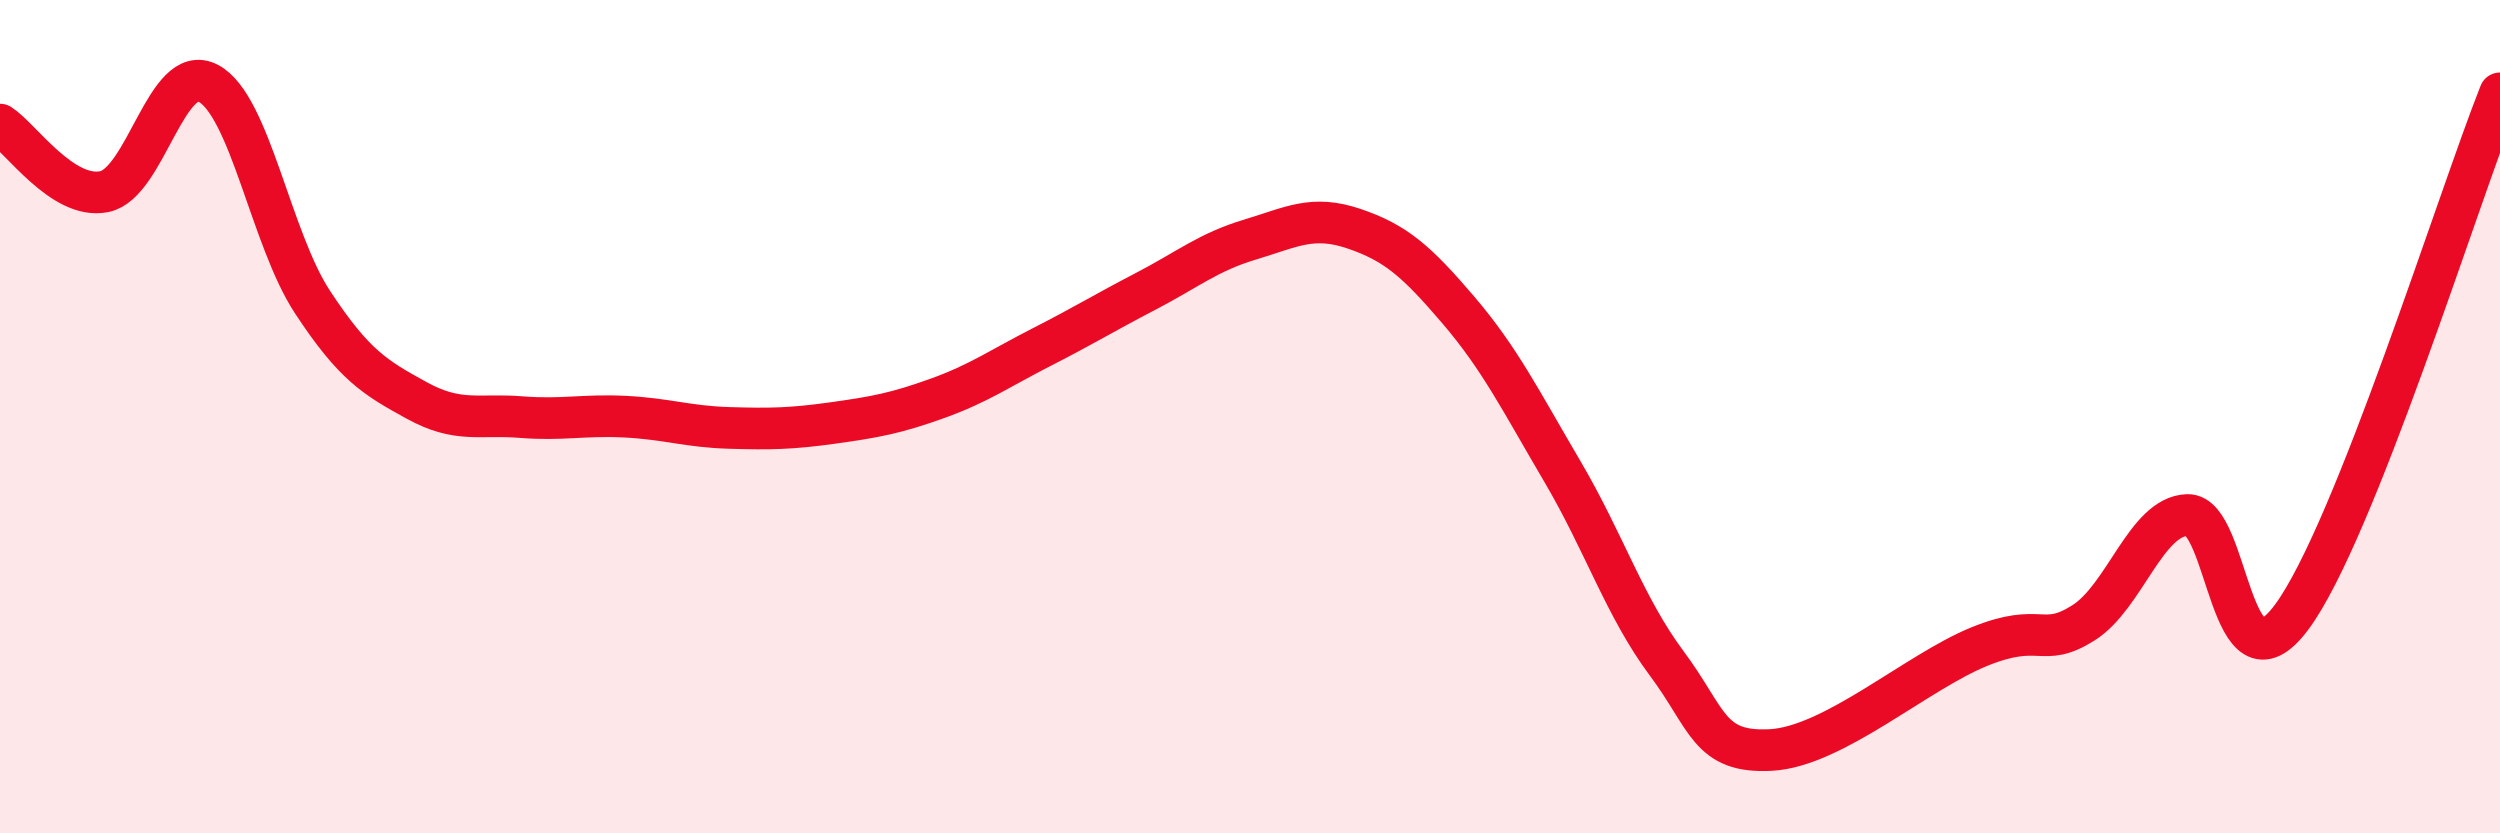
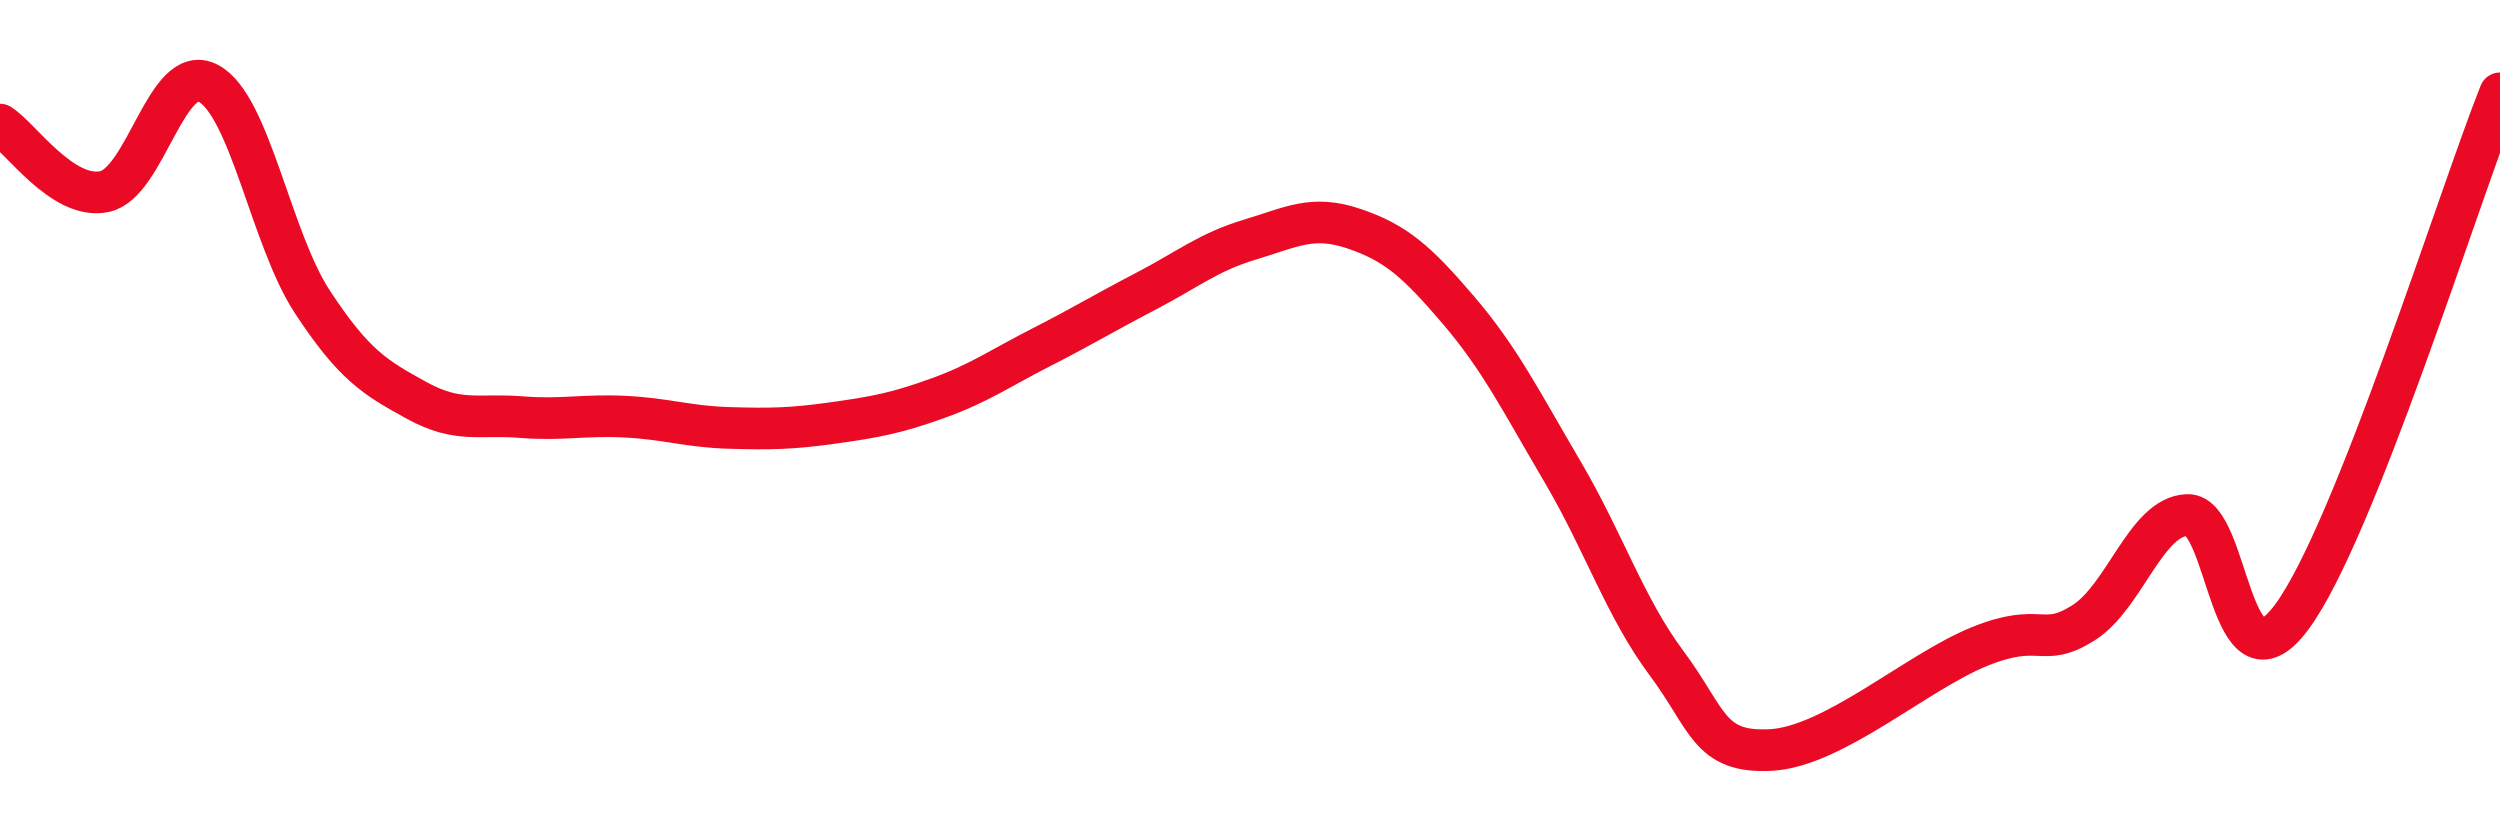
<svg xmlns="http://www.w3.org/2000/svg" width="60" height="20" viewBox="0 0 60 20">
-   <path d="M 0,2.99 C 0.5,3.31 1.5,4.8 2.5,4.6 C 3.5,4.4 4,1.47 5,2 C 6,2.53 6.5,5.73 7.5,7.25 C 8.5,8.77 9,9.06 10,9.61 C 11,10.16 11.5,9.93 12.5,10.01 C 13.5,10.09 14,9.95 15,10 C 16,10.05 16.5,10.24 17.5,10.27 C 18.5,10.3 19,10.29 20,10.15 C 21,10.01 21.5,9.92 22.5,9.56 C 23.5,9.2 24,8.84 25,8.33 C 26,7.82 26.5,7.51 27.5,6.99 C 28.5,6.47 29,6.05 30,5.75 C 31,5.45 31.5,5.15 32.5,5.49 C 33.5,5.83 34,6.27 35,7.44 C 36,8.61 36.5,9.62 37.5,11.32 C 38.5,13.02 39,14.58 40,15.92 C 41,17.26 41,18.08 42.5,18 C 44,17.92 46,16.13 47.5,15.52 C 49,14.91 49,15.58 50,14.95 C 51,14.32 51.5,12.39 52.5,12.36 C 53.5,12.33 53.5,16.83 55,14.81 C 56.5,12.79 59,4.75 60,2.24L60 20L0 20Z" fill="#EB0A25" opacity="0.1" stroke-linecap="round" stroke-linejoin="round" />
  <path d="M 0,2.99 C 0.5,3.31 1.5,4.8 2.5,4.6 C 3.5,4.4 4,1.47 5,2 C 6,2.53 6.5,5.73 7.5,7.25 C 8.5,8.77 9,9.06 10,9.61 C 11,10.16 11.5,9.93 12.5,10.01 C 13.5,10.09 14,9.95 15,10 C 16,10.05 16.5,10.24 17.5,10.27 C 18.5,10.3 19,10.29 20,10.15 C 21,10.01 21.5,9.92 22.5,9.56 C 23.5,9.2 24,8.84 25,8.33 C 26,7.82 26.5,7.51 27.5,6.99 C 28.5,6.47 29,6.05 30,5.75 C 31,5.45 31.5,5.15 32.5,5.49 C 33.5,5.83 34,6.27 35,7.44 C 36,8.61 36.5,9.62 37.5,11.32 C 38.5,13.02 39,14.58 40,15.92 C 41,17.26 41,18.08 42.5,18 C 44,17.92 46,16.13 47.5,15.52 C 49,14.91 49,15.58 50,14.95 C 51,14.32 51.5,12.39 52.5,12.36 C 53.5,12.33 53.5,16.83 55,14.81 C 56.5,12.79 59,4.75 60,2.24" stroke="#EB0A25" stroke-width="1" fill="none" stroke-linecap="round" stroke-linejoin="round" />
</svg>